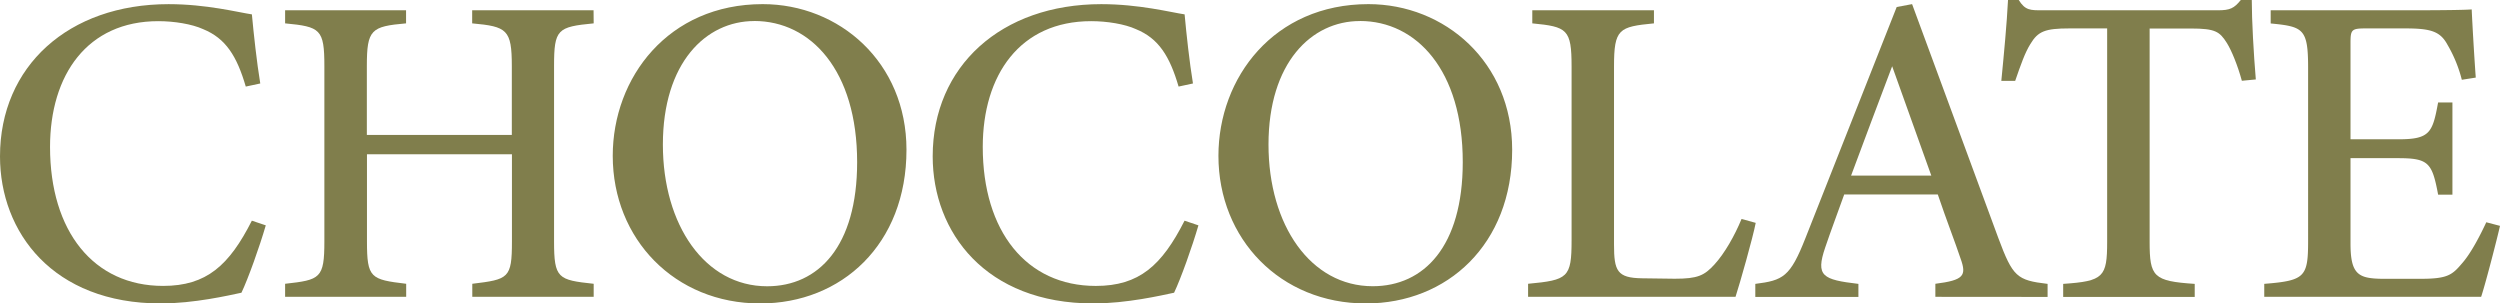
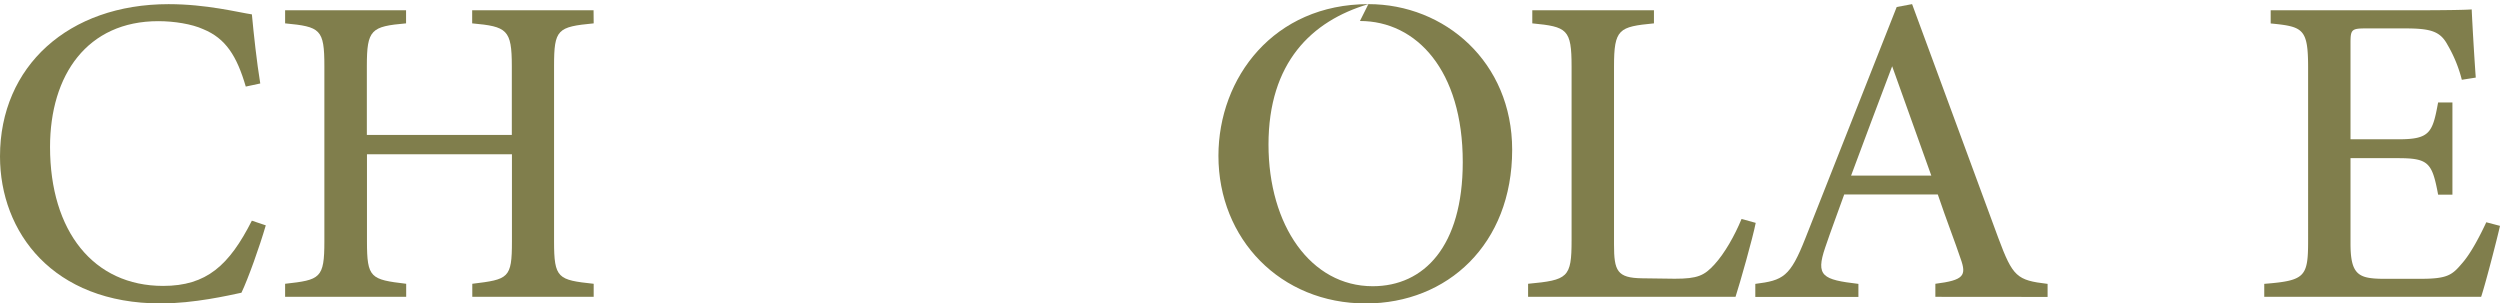
<svg xmlns="http://www.w3.org/2000/svg" id="圖層_1" data-name="圖層 1" viewBox="0 0 1034.69 125.59">
  <defs>
    <style>.cls-1{fill:#807e4c;}</style>
  </defs>
  <path class="cls-1" d="M110,93.27c-2.56,8.82-7.3,22.09-10.07,27.88-5.19,1.09-19.56,4.44-33.42,4.44C21.9,125.59,0,96.12,0,64.72c0-37.32,28.38-63,69.77-63,15.73,0,28.73,3.38,34.48,4.23.77,8.27,2,19.68,3.47,28.6l-6,1.28c-3.68-12.58-8.26-19.93-17.63-23.76-4.68-2.13-12-3.31-18.56-3.31C36.13,8.75,20.71,31,20.71,60.82c0,34.89,18,57.51,46.79,57.51,18,0,27.34-8.48,36.74-27Z" />
  <path class="cls-1" d="M245.71,9.67c-15,1.46-16.4,2.4-16.4,17.69V99.93c0,15.3,1.61,15.94,16.4,17.52v5.4H195.47v-5.4c15-1.82,16.41-2.22,16.41-17.52V63.84h-60V99.93c0,15.15,1.5,15.76,16.23,17.52v5.4H118v-5.4c14.55-1.61,16.25-2.22,16.25-17.52V27.36c0-15.29-1.64-16.3-16.25-17.69V4.26h50.06V9.67c-14.47,1.27-16.23,2.55-16.23,17.69V55.85h60V27.36c0-15.14-2-16.38-16.41-17.69V4.26h50.24Z" />
-   <path class="cls-1" d="M315.66,1.71c31.66,0,59.51,24,59.51,60.27,0,39.16-26.84,63.61-60.57,63.61-35.3,0-61-26.64-61-61.1C253.6,32.09,276.6,1.71,315.66,1.71Zm-3.49,7c-20.1,0-37.82,17.35-37.82,51.14,0,33.37,17.46,58.63,43.13,58.63,21.23,0,37.27-16.49,37.27-51.37C354.75,29.17,335.58,8.69,312.17,8.69Z" />
-   <path class="cls-1" d="M496,93.27c-2.56,8.82-7.3,22.09-10.07,27.88-5.19,1.09-19.55,4.44-33.42,4.44-44.59,0-66.49-29.47-66.49-60.87,0-37.32,28.38-63,69.77-63,15.73,0,28.73,3.38,34.49,4.23.76,8.27,2,19.68,3.46,28.6l-5.95,1.28c-3.68-12.58-8.26-19.93-17.63-23.76-4.67-2.13-12-3.31-18.56-3.31-29.45,0-44.86,22.23-44.86,52.07,0,34.89,18.05,57.51,46.78,57.51,18,0,27.34-8.48,36.74-27Z" />
-   <path class="cls-1" d="M566.34,1.71c31.66,0,59.51,24,59.51,60.27,0,39.16-26.84,63.61-60.57,63.61-35.3,0-61-26.64-61-61.1C504.28,32.09,527.28,1.71,566.34,1.71Zm-3.49,7C542.75,8.69,525,26,525,59.83c0,33.37,17.46,58.63,43.13,58.63,21.23,0,37.27-16.49,37.27-51.37C605.43,29.17,586.26,8.69,562.85,8.69Z" />
+   <path class="cls-1" d="M566.34,1.71c31.66,0,59.51,24,59.51,60.27,0,39.16-26.84,63.61-60.57,63.61-35.3,0-61-26.64-61-61.1C504.28,32.09,527.28,1.71,566.34,1.71ZC542.75,8.69,525,26,525,59.83c0,33.37,17.46,58.63,43.13,58.63,21.23,0,37.27-16.49,37.27-51.37C605.43,29.17,586.26,8.69,562.85,8.69Z" />
  <path class="cls-1" d="M726.65,92.24c-1.16,6.05-6.56,25.09-8.36,30.61H632.44v-5.4c16.5-1.54,18-2.52,18-18V27.55c0-15.48-1.82-16.49-16.26-17.88V4.26h50.35V9.67C670,11.09,668,11.92,668,27.55v73.63c0,10.93,1.26,13.85,11.6,14,.21,0,12.5.18,13.53.18,9.5,0,12.23-1.29,16.46-5.92s8.36-11.94,11.2-18.82Z" />
  <path class="cls-1" d="M801,122.85v-5.4c11.79-1.49,13-3.35,10.43-10.45-2.27-6.82-5.79-15.78-9.42-26.51H763.27c-2.76,7.75-5.46,14.83-7.88,22-4,11.79-1.1,13.25,13.76,15v5.4H726.48v-5.4c11.49-1.46,14.41-2.8,20.77-19L785,2.9l6.37-1.19C802.94,33,815.49,67.13,827.05,98.49c6,16.07,7.65,17.5,20.4,19v5.4ZM783.12,27.42c-5.73,15.23-11.74,31-17,45.26h33.2Z" />
-   <path class="cls-1" d="M927.85,33.43c-1.71-6.3-4.23-12.48-6.2-15.63-3-4.73-4.74-6-14.91-6H889.68v88.29c0,14.43,1.52,16.27,18.66,17.4v5.4H853.9v-5.4c16.7-1.13,18.2-2.82,18.2-17.4V11.76H856.48c-10.07,0-13,1.19-16.16,6.47-2.25,3.61-3.91,8.39-6.28,15.23H828.3C829.43,21.94,830.56,10,831.07,0h4.43c2.74,4.35,4.78,4.26,10,4.26h72.38c5.08,0,6.73-.79,9.54-4.26h4.54c0,8.41.76,22.07,1.67,32.88Z" />
  <path class="cls-1" d="M1034.69,93.48c-1.06,4.78-6,24-7.81,29.37H937.12v-5.37c16.91-1.34,18.15-2.85,18.15-17.88V28c0-16.1-2-17-15.49-18.29V4.26h56.45c17.51,0,24.5-.18,26.75-.36.18,4.33.95,18.24,1.68,28.21l-5.77.91A55.39,55.39,0,0,0,1013,18.6c-3-5.6-6.86-6.84-17.51-6.84H979.14c-5.89,0-6.32.51-6.32,6V57.65h19.82c13.06,0,14.14-2.73,16.43-15.24H1015V80.56h-5.92c-2.47-13.21-3.93-15.1-16.61-15.1H972.82v35.42c0,12.74,3.36,14.33,12.87,14.51h16.25c11,0,12.95-1.57,17-6.35,3.66-4.1,7.46-11.44,10.08-17.05Z" />
</svg>